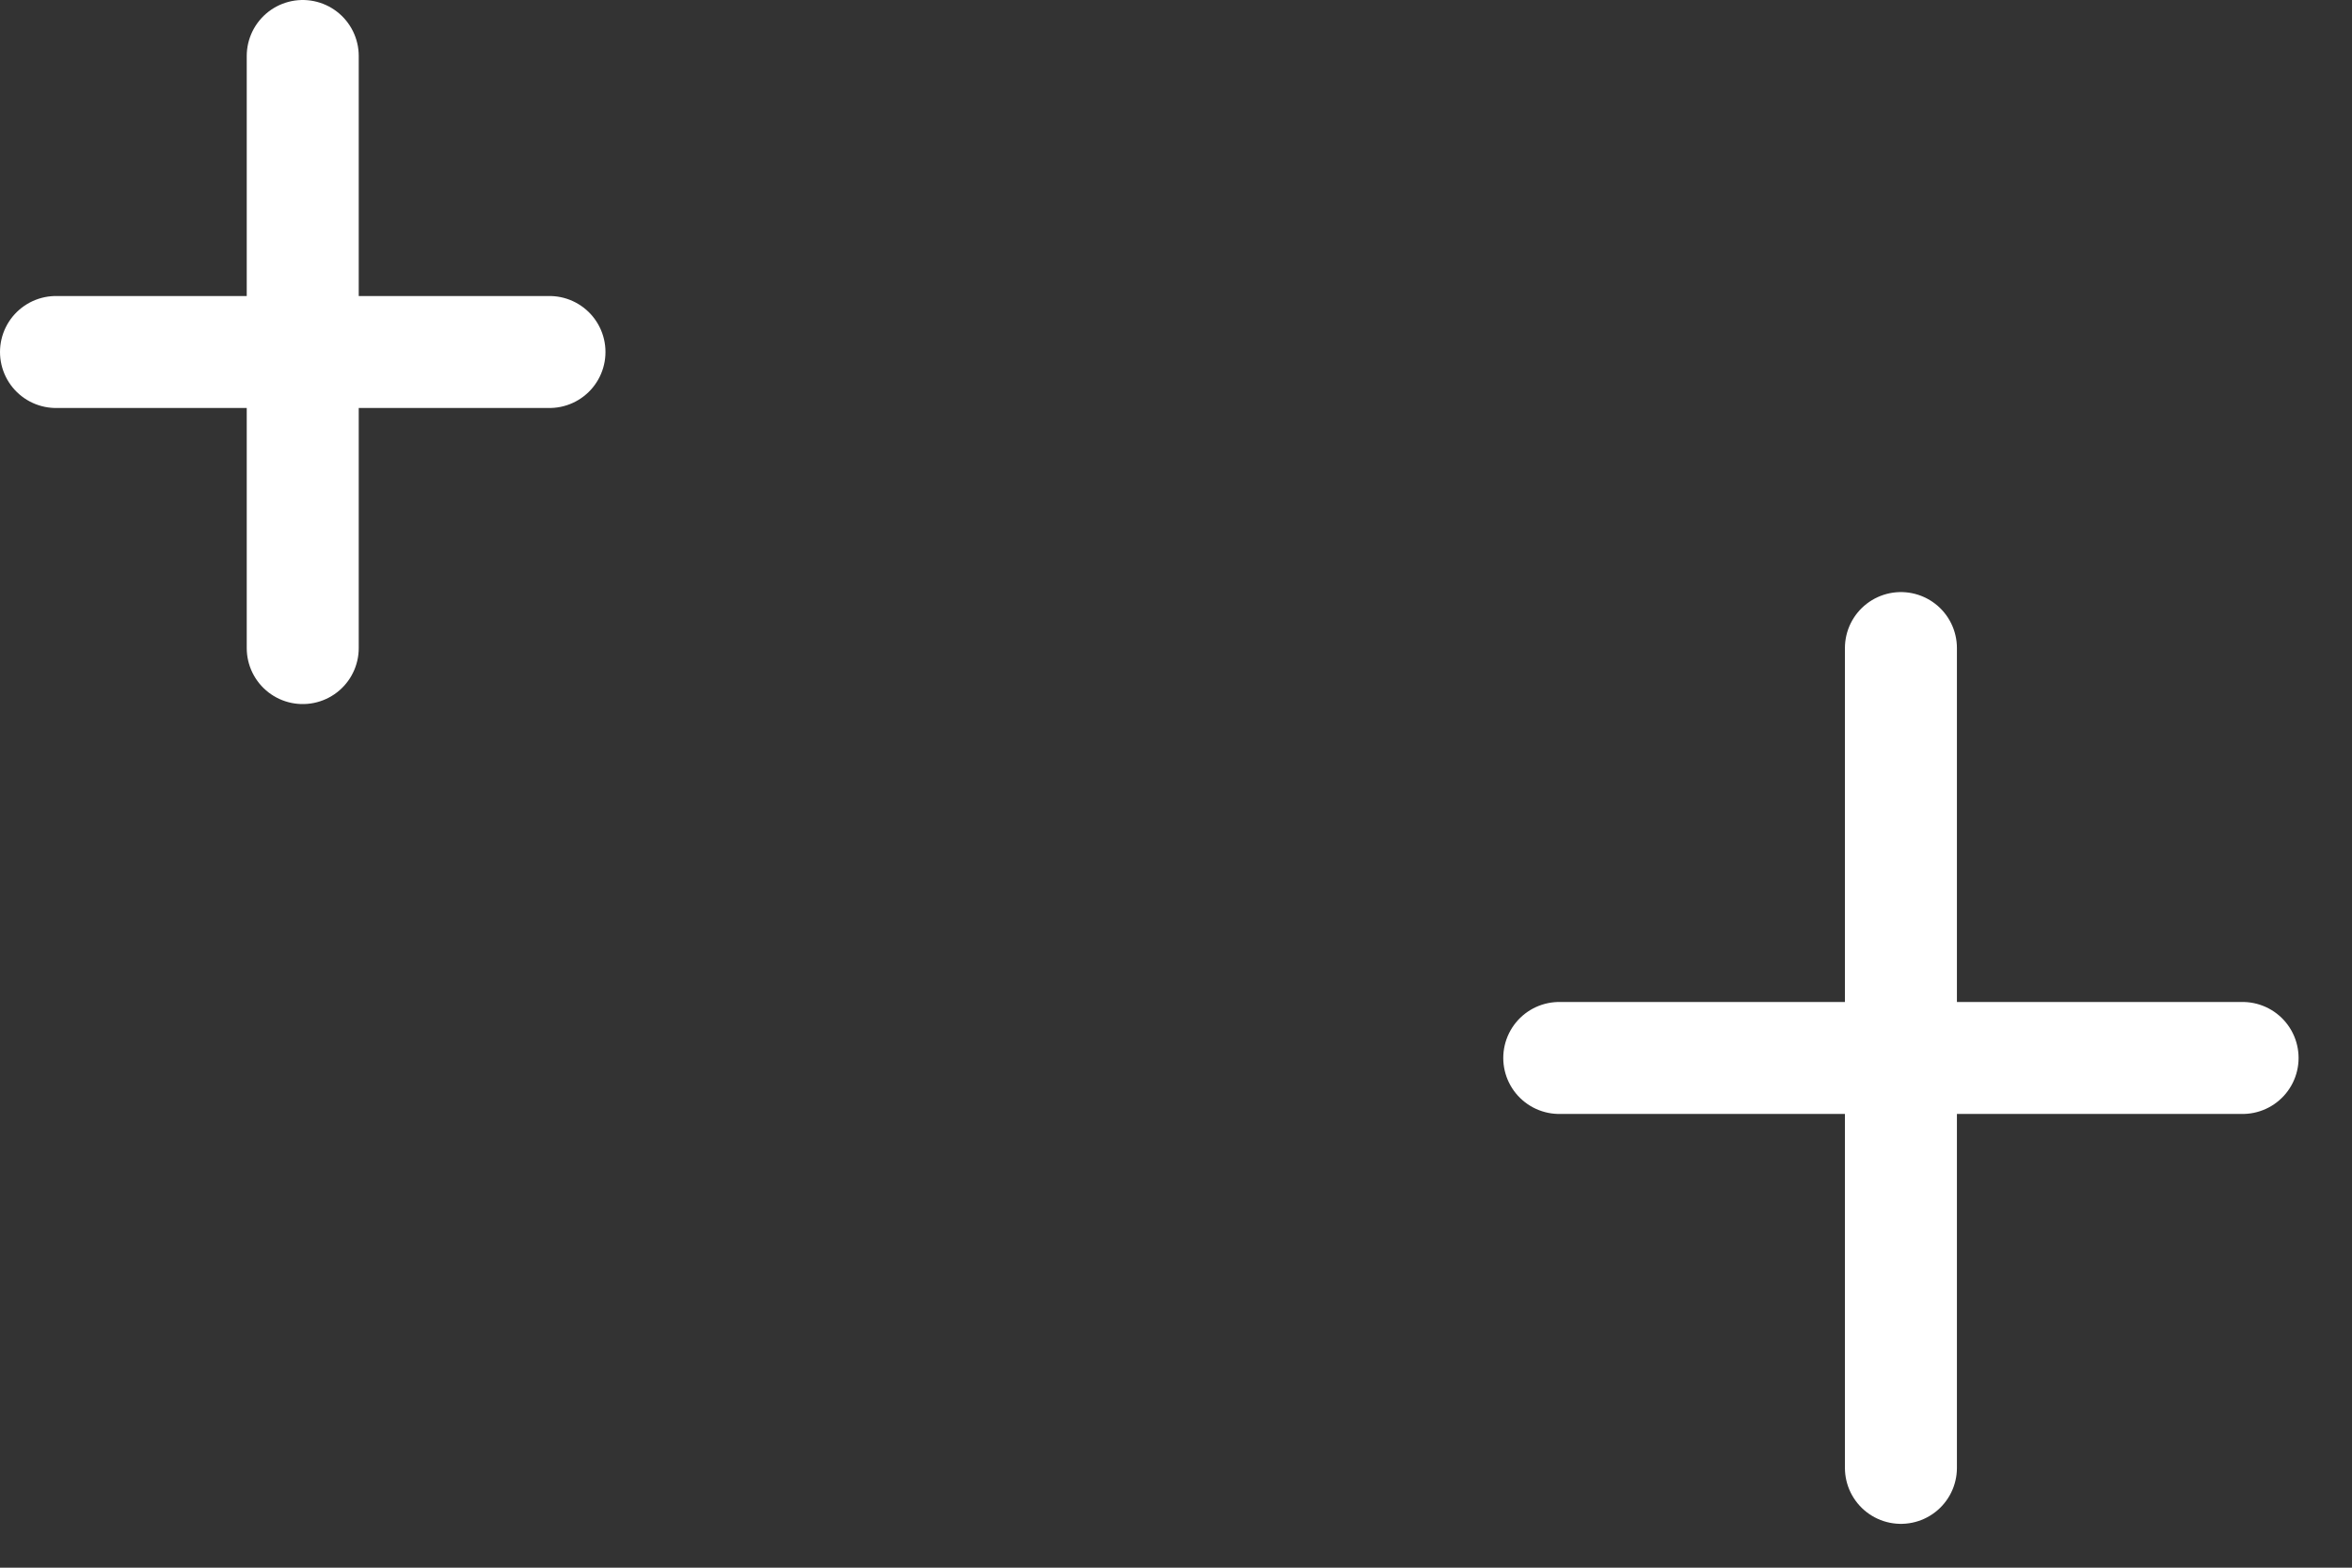
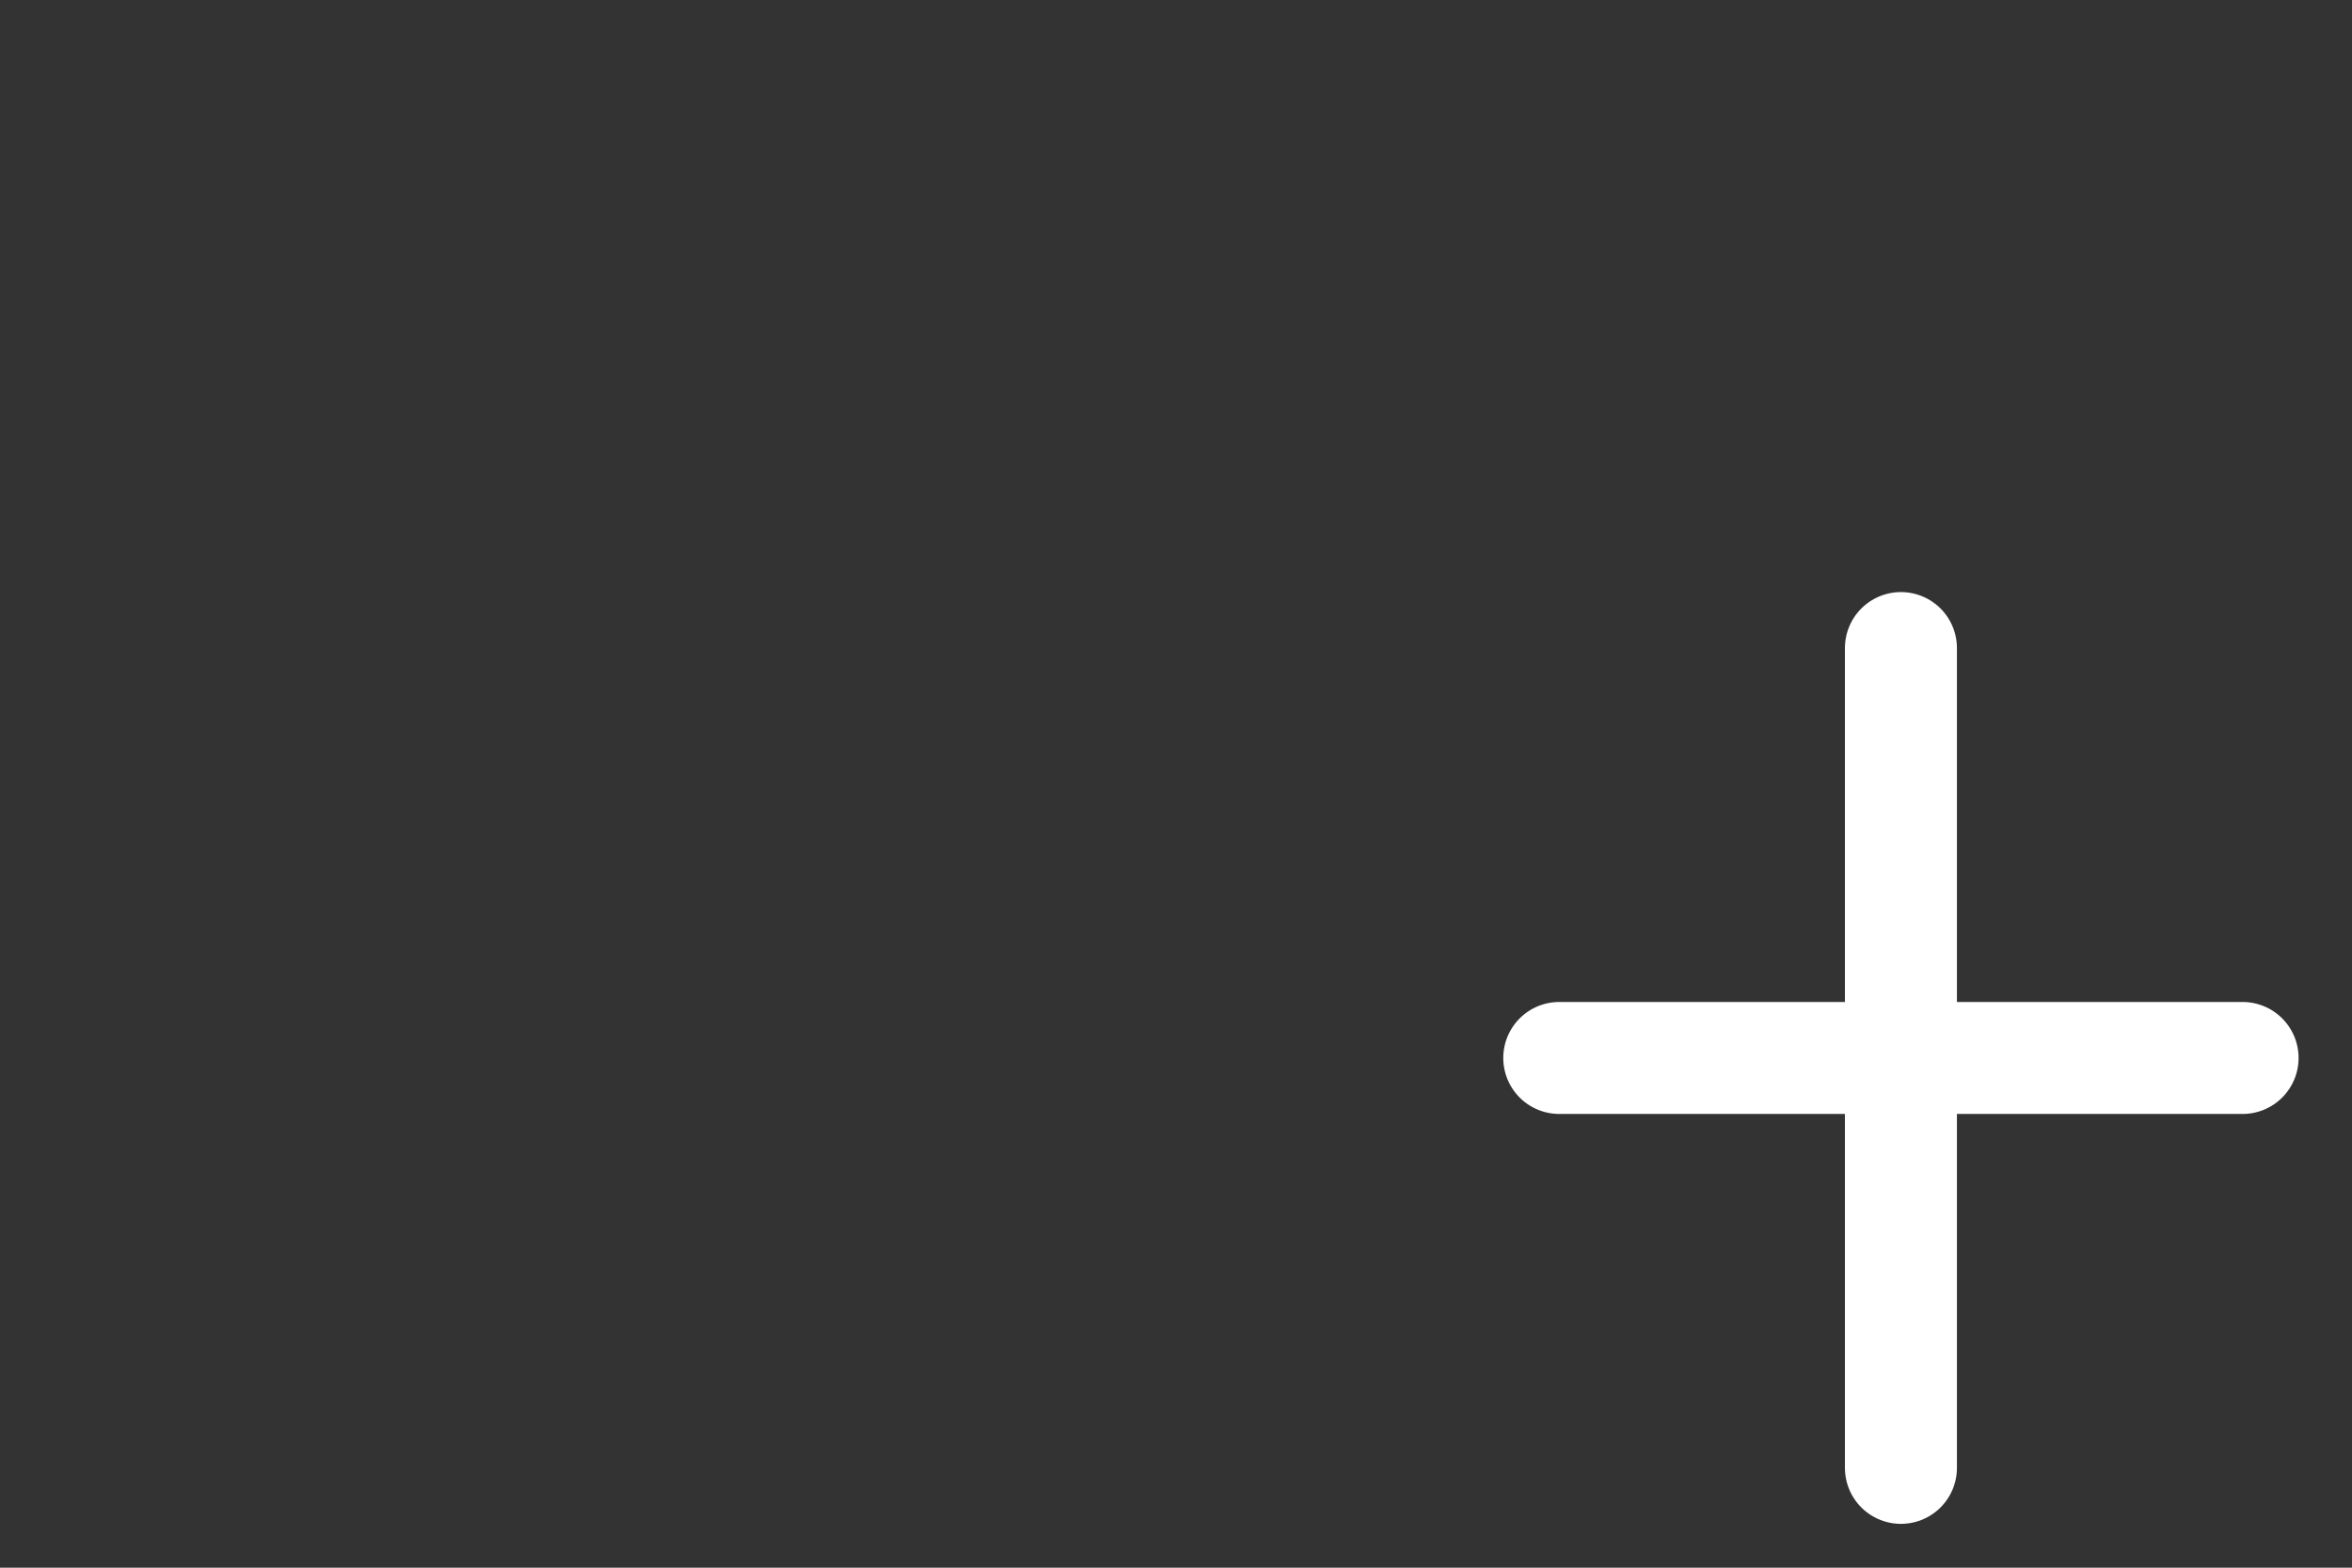
<svg xmlns="http://www.w3.org/2000/svg" width="42" height="28" viewBox="0 0 42 28" fill="none">
  <rect x="0" y="0" width="42" height="28" fill="#333333" stroke="none" />
  <path d="M27.844 18.896H40.046" stroke="white" stroke-width="2" stroke-linecap="round" stroke-linejoin="round" />
  <path d="M33.945 26.217V11.575" stroke="white" stroke-width="2" stroke-linecap="round" stroke-linejoin="round" />
-   <path d="M1 6.287H9.812" stroke="white" stroke-width="2" stroke-linecap="round" stroke-linejoin="round" />
-   <path d="M5.406 11.575L5.406 1" stroke="white" stroke-width="2" stroke-linecap="round" stroke-linejoin="round" />
</svg>